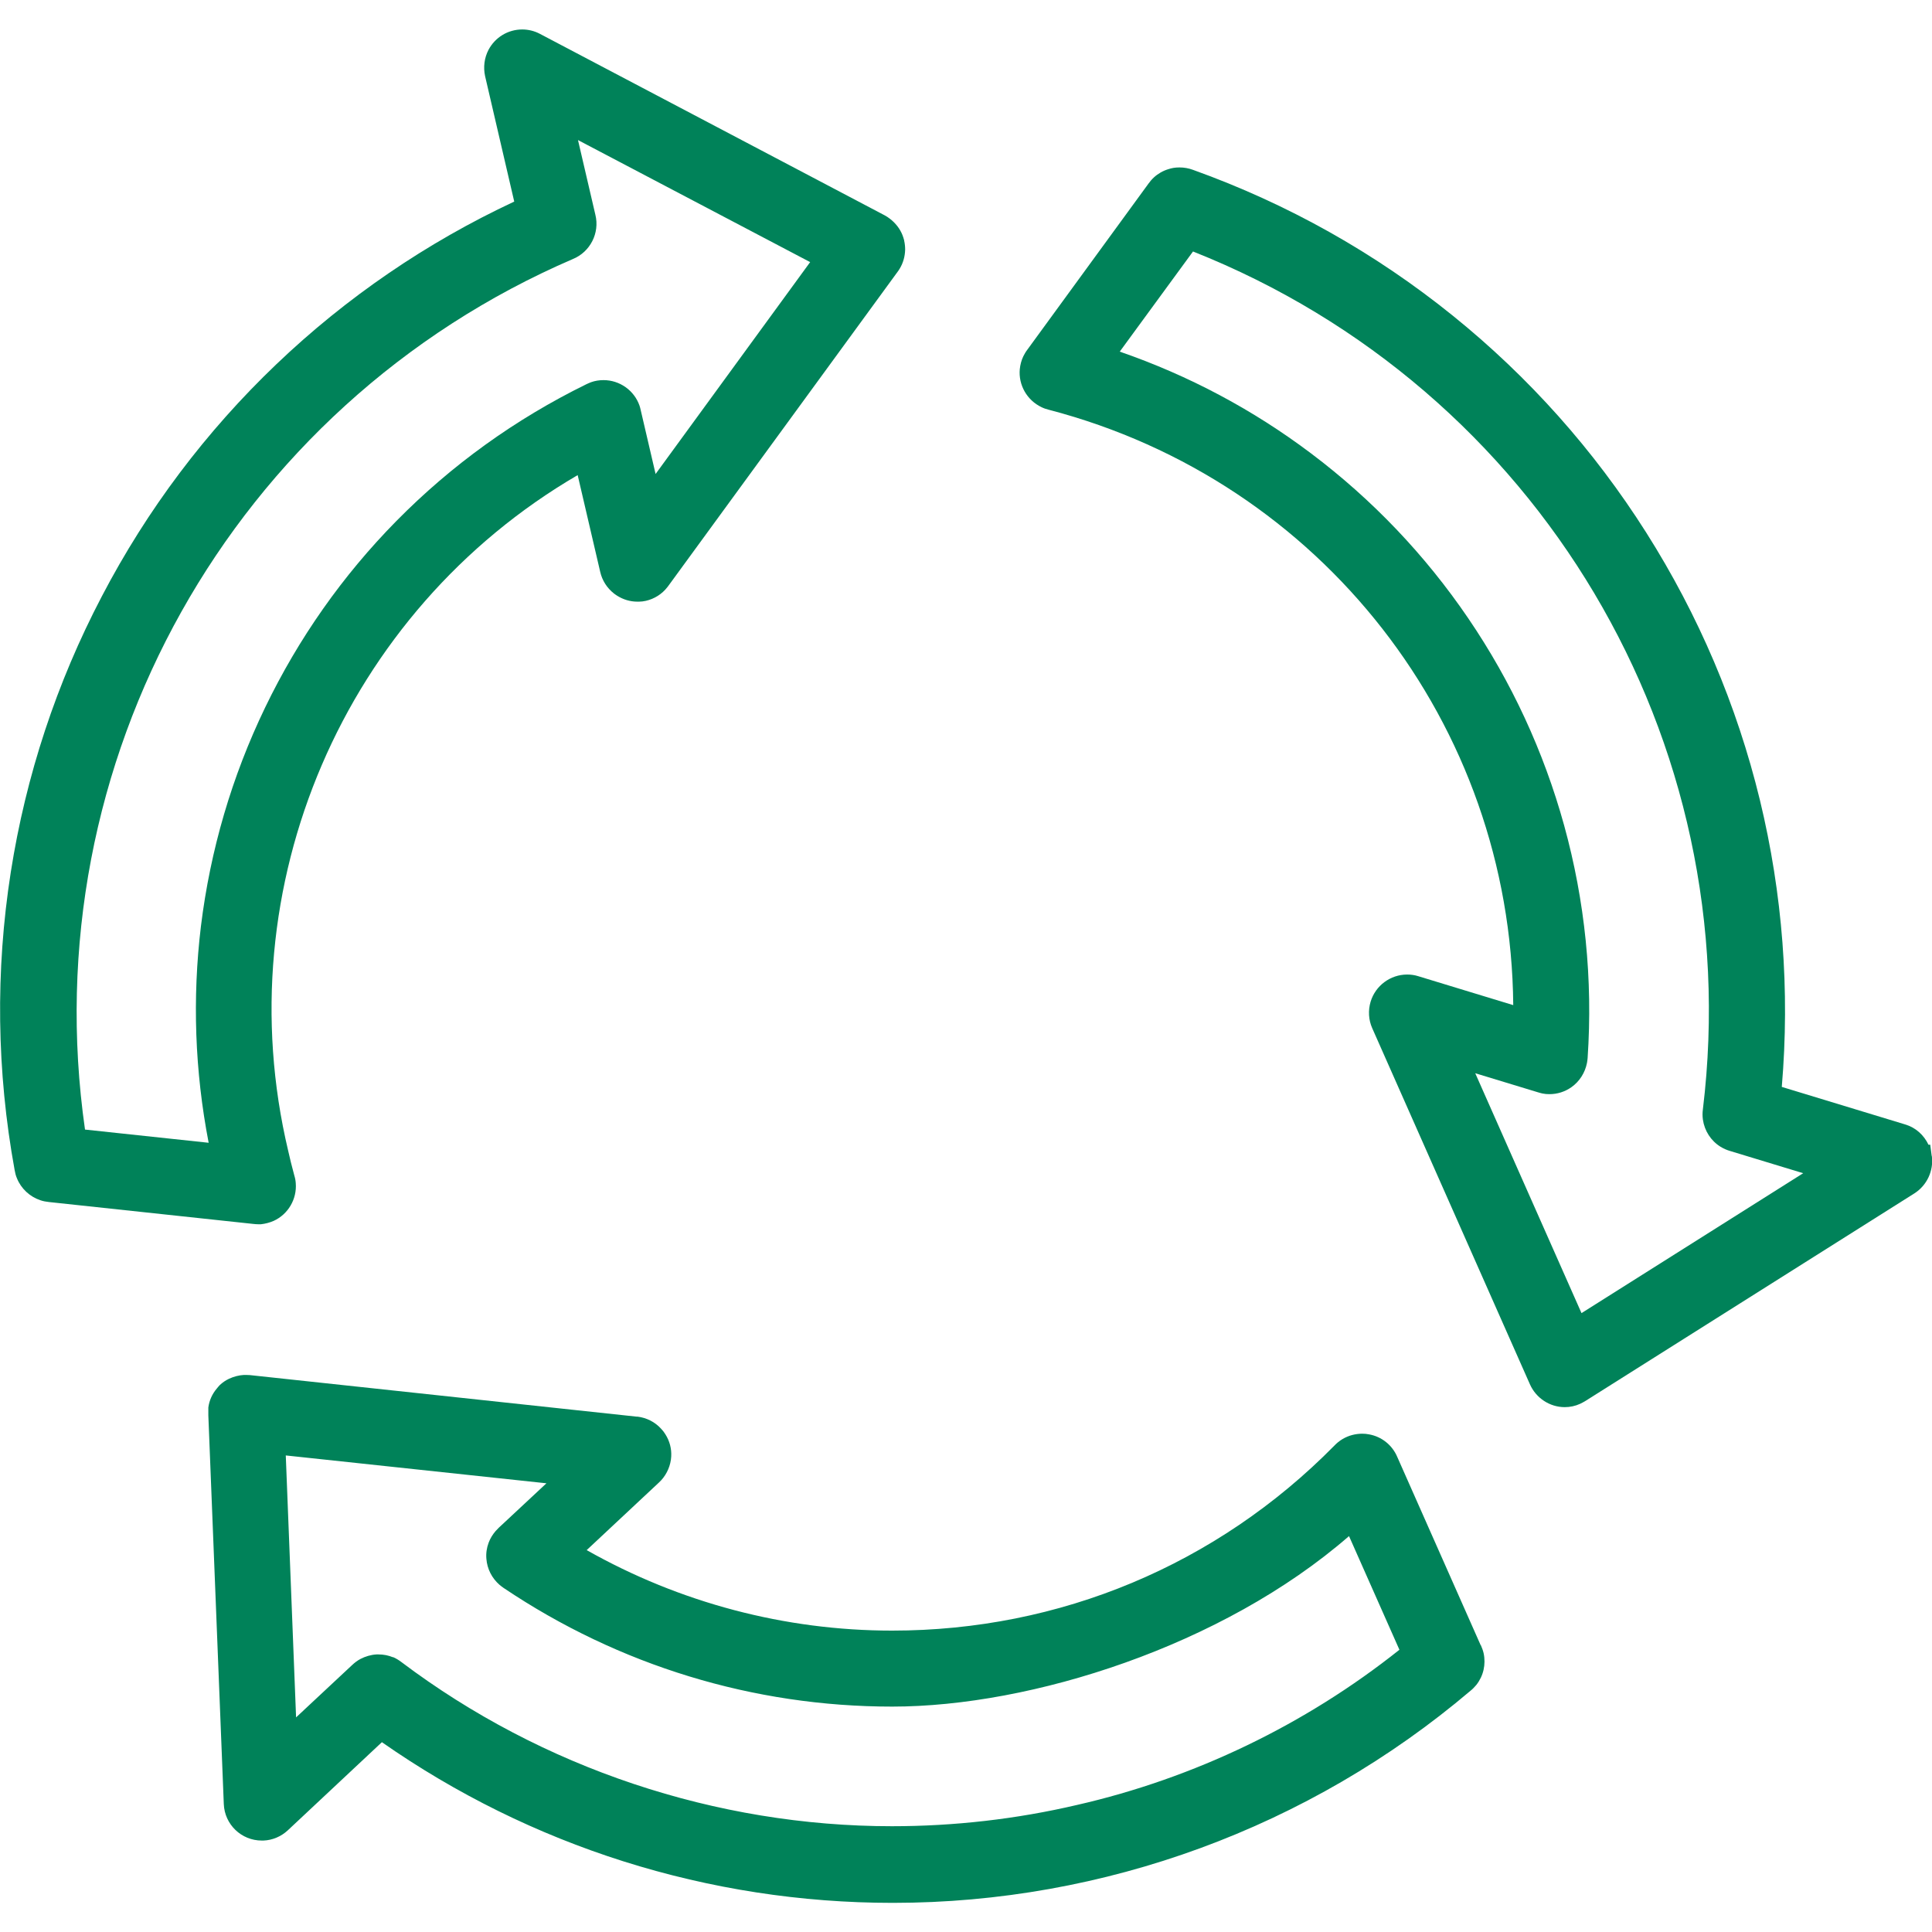
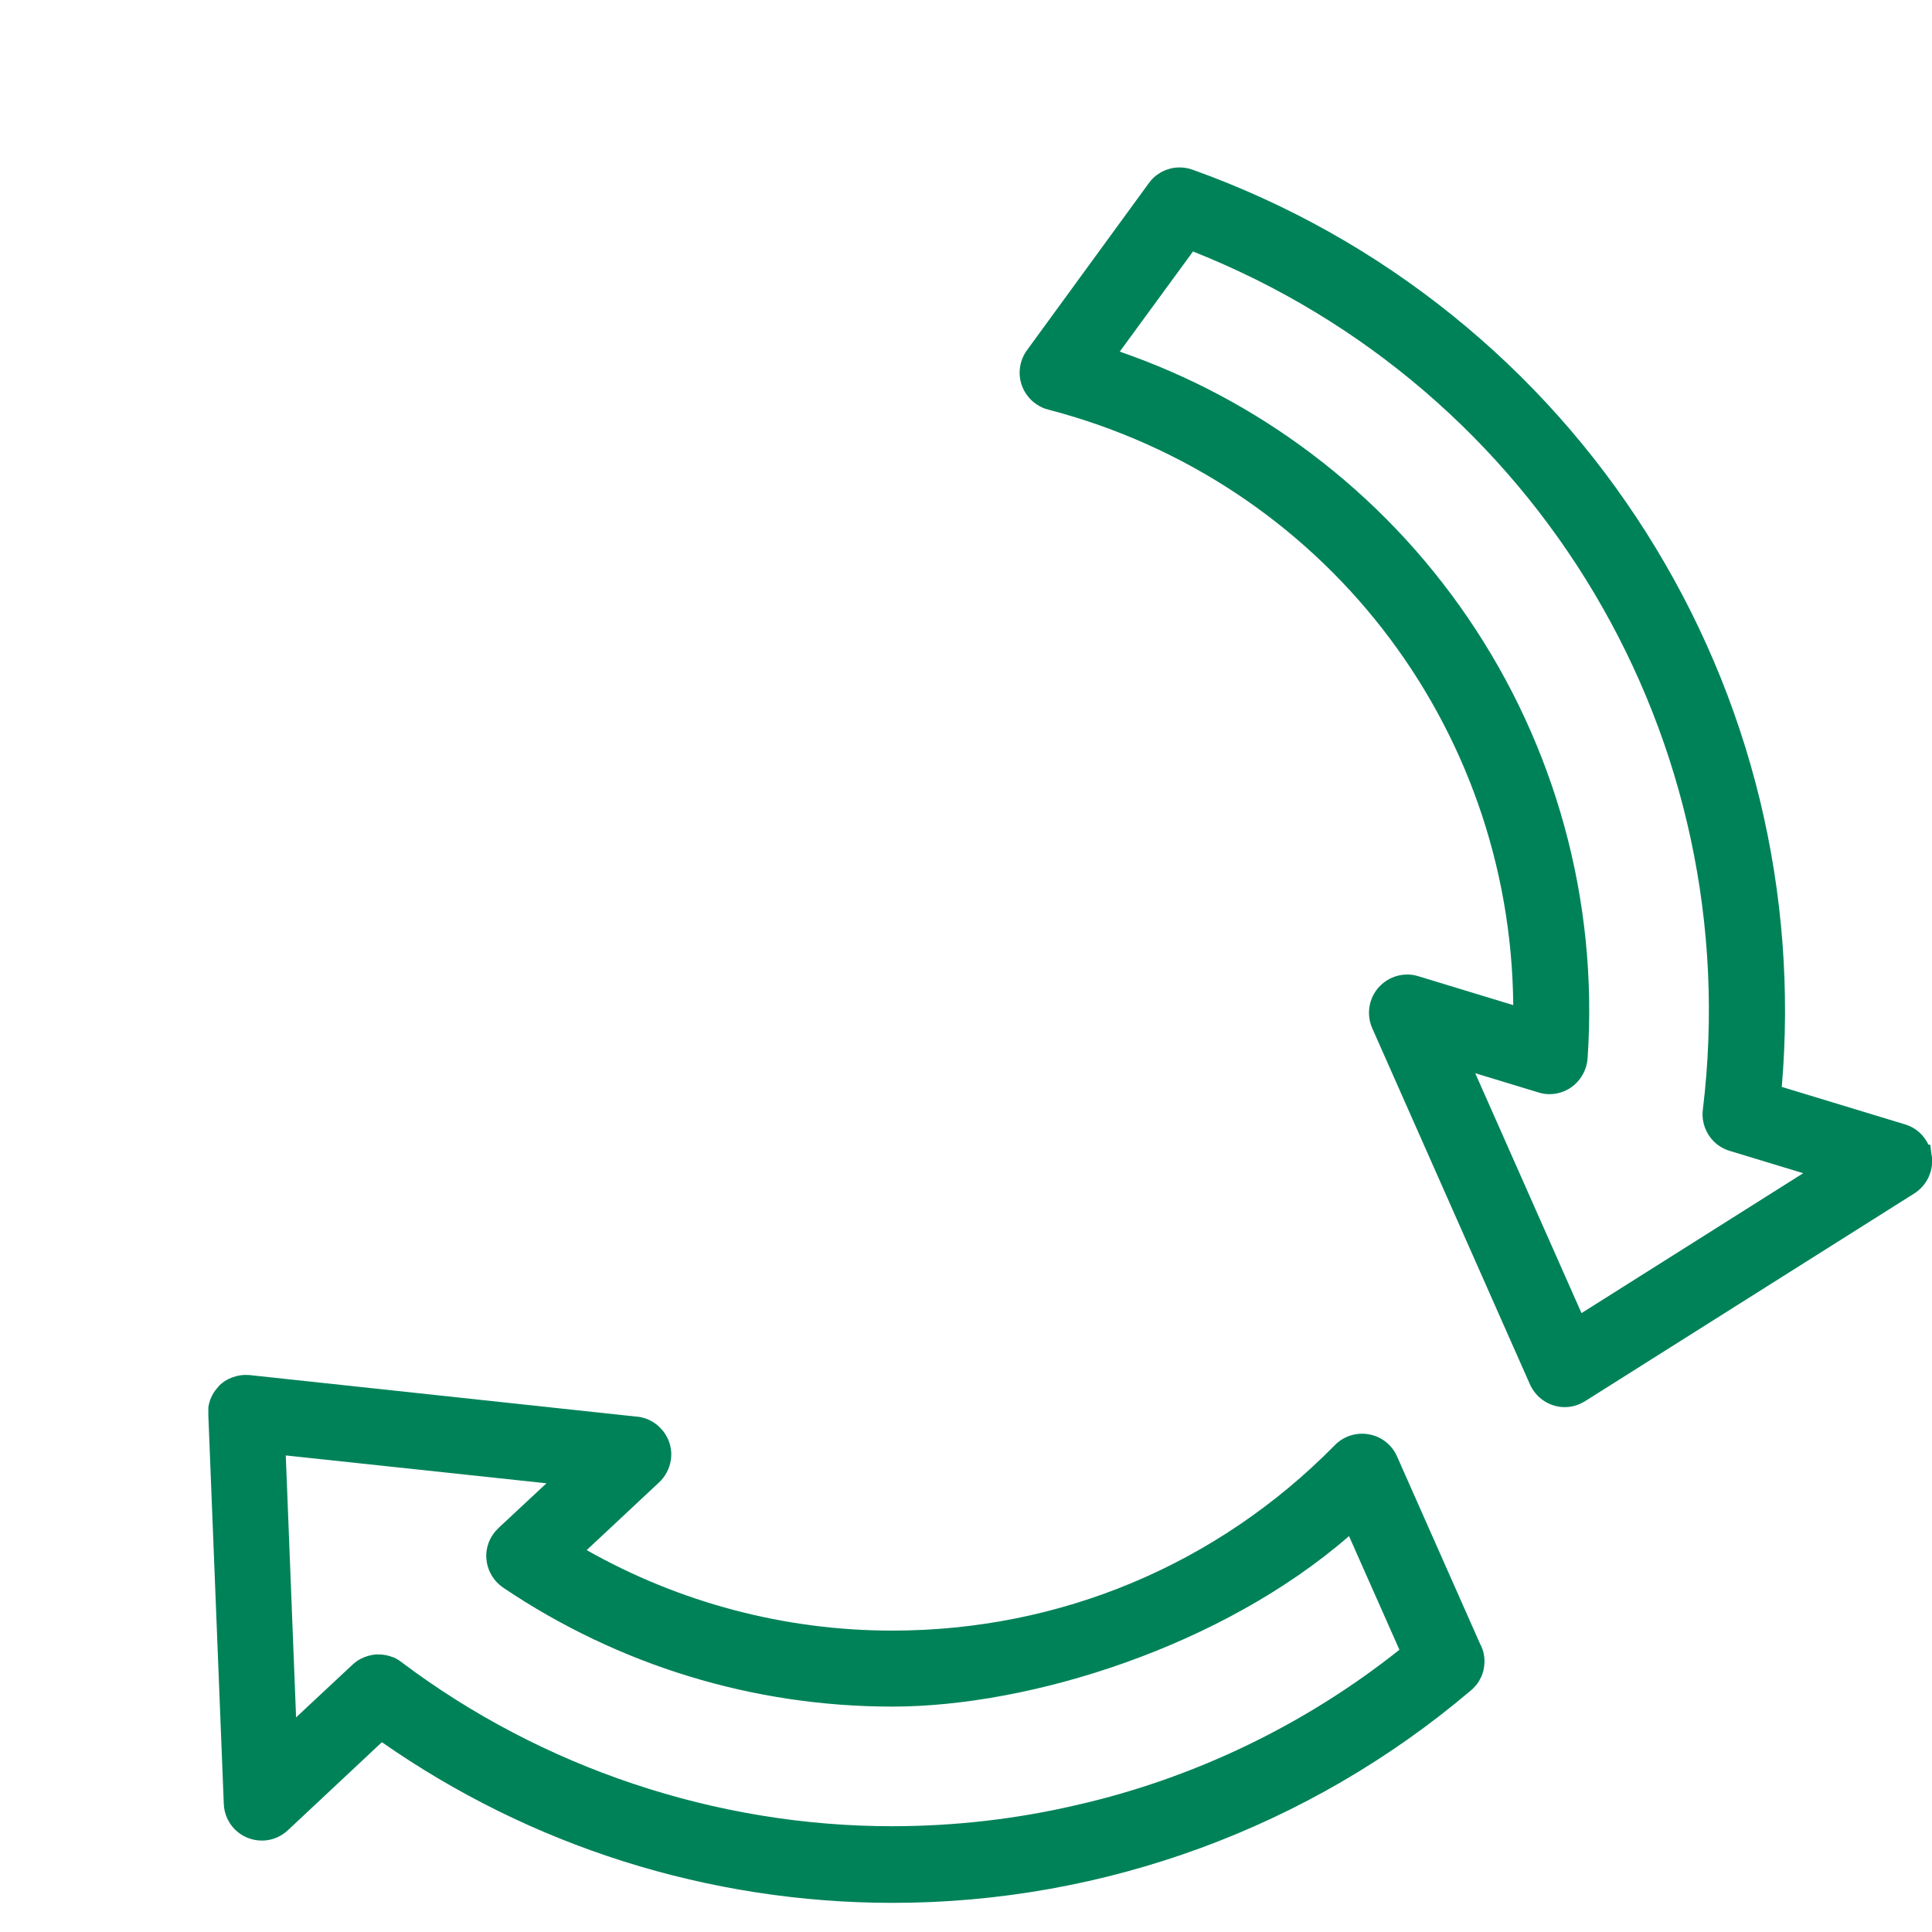
<svg xmlns="http://www.w3.org/2000/svg" version="1.1" viewBox="0 0 1200 1200">
  <defs>
    <style>
      .cls-1 {
        fill: #008259;
      }
    </style>
  </defs>
  <g>
    <g id="Capa_1">
      <g>
-         <path class="cls-1" d="M160.1,760.4h2c2.7-.3,5.4-1,7.9-2.1,9-4.1,14.5-13.6,13.7-23.4-.1-1.6-.4-3.2-.9-4.8-1.6-5.9-2.8-10.8-3.8-15.3h0c-39-164.2,34.8-335.1,179.8-419.7l14,60.1c1.2,5.3,4.2,10,8.5,13.4.6.5,1.3.9,2,1.4,3.8,2.4,8.1,3.7,12.6,3.7s.7,0,1,0c1.4,0,2.8-.2,4.2-.5,5.3-1.2,10.1-4.2,13.4-8.5l.4-.5,142.7-195.5c.4-.6.9-1.2,1.2-1.8,2.2-3.6,3.3-7.7,3.4-11.8v-.2c0-1.8-.2-3.6-.6-5.4v-.2c-.2-.6-.3-1.1-.5-1.7-1.3-4.2-3.8-7.8-7.1-10.7-.9-.8-1.9-1.5-2.9-2.2-.6-.4-1.2-.7-1.7-1L335.3,21c-3.4-1.8-7.2-2.7-10.9-2.7-8.9,0-16.9,4.9-21,12.7-2.6,5-3.3,10.8-2.1,16.3l18.1,77.9c-54.5,25.5-104.2,59.5-147.6,100.9-43.9,41.9-80.4,90.4-108.5,144.2-28.2,53.8-47.2,111.5-56.6,171.4-9.6,61.4-8.8,123.7,2.4,185.1.3,1.7.7,3.4,1.4,5,2.6,6.5,8,11.5,14.6,13.7,1.7.6,3.5.9,5.3,1.1l126.9,13.6c1,.1,1.9.2,2.9.2ZM369.8,133.4l-10.8-46.4,144.2,75.8-96,131.6-9.2-39.5c-.2-1-.5-2.1-.8-3-3.3-9.4-12.3-15.8-22.3-15.8-2.7,0-5.3.4-7.8,1.3-1,.4-2,.8-3,1.3-44,21.6-83.6,50.1-117.9,84.9-33.4,33.9-60.8,72.9-81.5,115.8-20.7,42.9-34.1,88.7-39.9,135.9-5.4,44.8-3.8,90,4.8,134.5l-76.8-8.2C20.1,473.7,144.1,252.1,355.8,160.9c10.8-4.4,16.8-16.2,14-27.5Z" />
        <path class="cls-1" d="M1199.8,717.9l-.9-6.9h-1.1c-2.8-6-8-10.7-14.5-12.6l-76.6-23.3c5.1-60,.5-119.9-13.6-178.2-14.3-58.9-38.1-114.8-70.6-166.1-32.5-51.3-72.9-96.6-120.1-134.7-48.3-39-102.6-69.5-161.4-90.6-2.7-1-5.5-1.5-8.4-1.5s-4.8.4-7,1.1c-3.3,1-6.4,2.8-8.9,5.1-1.3,1.2-2.4,2.5-3.4,3.9l-75.2,103.1c-1,1.3-1.8,2.7-2.5,4.1-1.2,2.5-1.9,5.2-2.2,8-.9,9.9,4.5,19.3,13.5,23.6,1.4.7,2.9,1.2,4.5,1.6,169.6,44.3,287,195.4,288.5,369.8l-59.1-18c-2.2-.7-4.5-1-6.8-1-10.4,0-19.7,6.9-22.7,16.9-1.6,5.4-1.3,11.2,1,16.4l98,221.3c3.8,8.5,12.3,14.1,21.6,14.1h0c3.3,0,6.6-.7,9.6-2.1,1-.5,2-1,3-1.6l204.6-129.1c7.7-4.9,12-14,10.8-23.1ZM955.1,678.4c1,.3,2,.6,3,.8,1.4.3,2.8.4,4.3.4,4.9,0,9.6-1.5,13.6-4.3,5.1-3.6,8.5-9,9.7-15.1.2-1,.3-2,.4-3,3.3-48.9-1.6-97.5-14.6-144.6-12.7-45.9-32.7-89.1-59.5-128.5-26.8-39.4-59.7-73.9-97.7-102.5-36.1-27.2-76-48.4-118.8-63.2l45.5-62.2c214.5,85.1,344.5,303.3,316.7,532.8-.3,2.1-.3,4.3,0,6.4,1,7,5,13.2,11,16.9,1.8,1.1,3.8,2,5.9,2.6l45.4,13.8-137.7,86.9-66-149,38.8,11.8Z" />
        <path class="cls-1" d="M919.6,1021.7l-51.7-116.7c-3.1-7.4-9.7-12.7-17.6-14.1-1.4-.3-2.8-.4-4.3-.4-2.1,0-4.1.3-6.1.8-4.2,1.1-8.1,3.4-11.1,6.6-73,74.1-170.6,114.9-274.7,114.9h0c-66.5,0-131.9-17.3-189.7-50l44.9-42c4-3.7,6.6-8.7,7.4-14.1,0-.6.2-1.3.2-2,.3-4.9-1-9.7-3.6-13.8-.8-1.3-1.7-2.5-2.7-3.5-3.8-4.2-9-6.8-14.6-7.5h-.4c0,0-.2,0-.2,0l-240.2-25.8c-.8,0-1.6-.1-2.5-.1s-.8,0-1.2,0c-3.2.2-6.3,1-9.3,2.4-2.1,1-4,2.3-5.7,3.9h0c-.6.7-1.3,1.4-1.8,2.1-2.9,3.4-4.7,7.4-5.3,11.8v.6c0,0,0,.2,0,.2,0,.2,0,.4,0,.6v.2s0,.2,0,.2c0,1,0,2.1,0,3.1l9.6,241.4c.5,12.7,10.9,22.7,23.6,22.7s.7,0,1,0c5.6-.2,11-2.5,15.1-6.3l58.5-54.8c46.1,32.2,96.6,57.1,150,74,54.1,17.1,110.4,25.8,167.3,25.8h0c131.3,0,258.7-46.8,358.8-131.7,1.4-1.1,2.6-2.4,3.7-3.7,4.4-5.6,6-12.7,4.5-19.7-.4-1.7-1-3.3-1.7-4.9ZM244.2,1029.4c-2.9-1.2-5.9-1.8-9-1.8s-.9,0-1.4,0c-3.4.2-6.8,1.2-9.9,2.8-1.9,1-3.6,2.3-5.2,3.8l-34.8,32.5-6.4-162.7,161.9,17.3-29.6,27.6c-.7.7-1.4,1.4-2,2.1-1.8,2.1-3.3,4.5-4.3,7.2-1.2,3.2-1.7,6.6-1.4,10,.5,6.3,3.4,12,8.2,16.2.8.7,1.7,1.3,2.5,1.9,71.7,48.2,155.2,73.7,241.4,73.7s205-37.5,283.7-105.9l31.3,70.6c-58.4,46.5-127.5,79.8-200.3,96.4-37.6,8.8-76.3,13.2-114.9,13.2-109.2,0-217.4-36.2-304.6-101.9-1.7-1.3-3.5-2.4-5.4-3.2Z" />
      </g>
    </g>
  </g>
</svg>